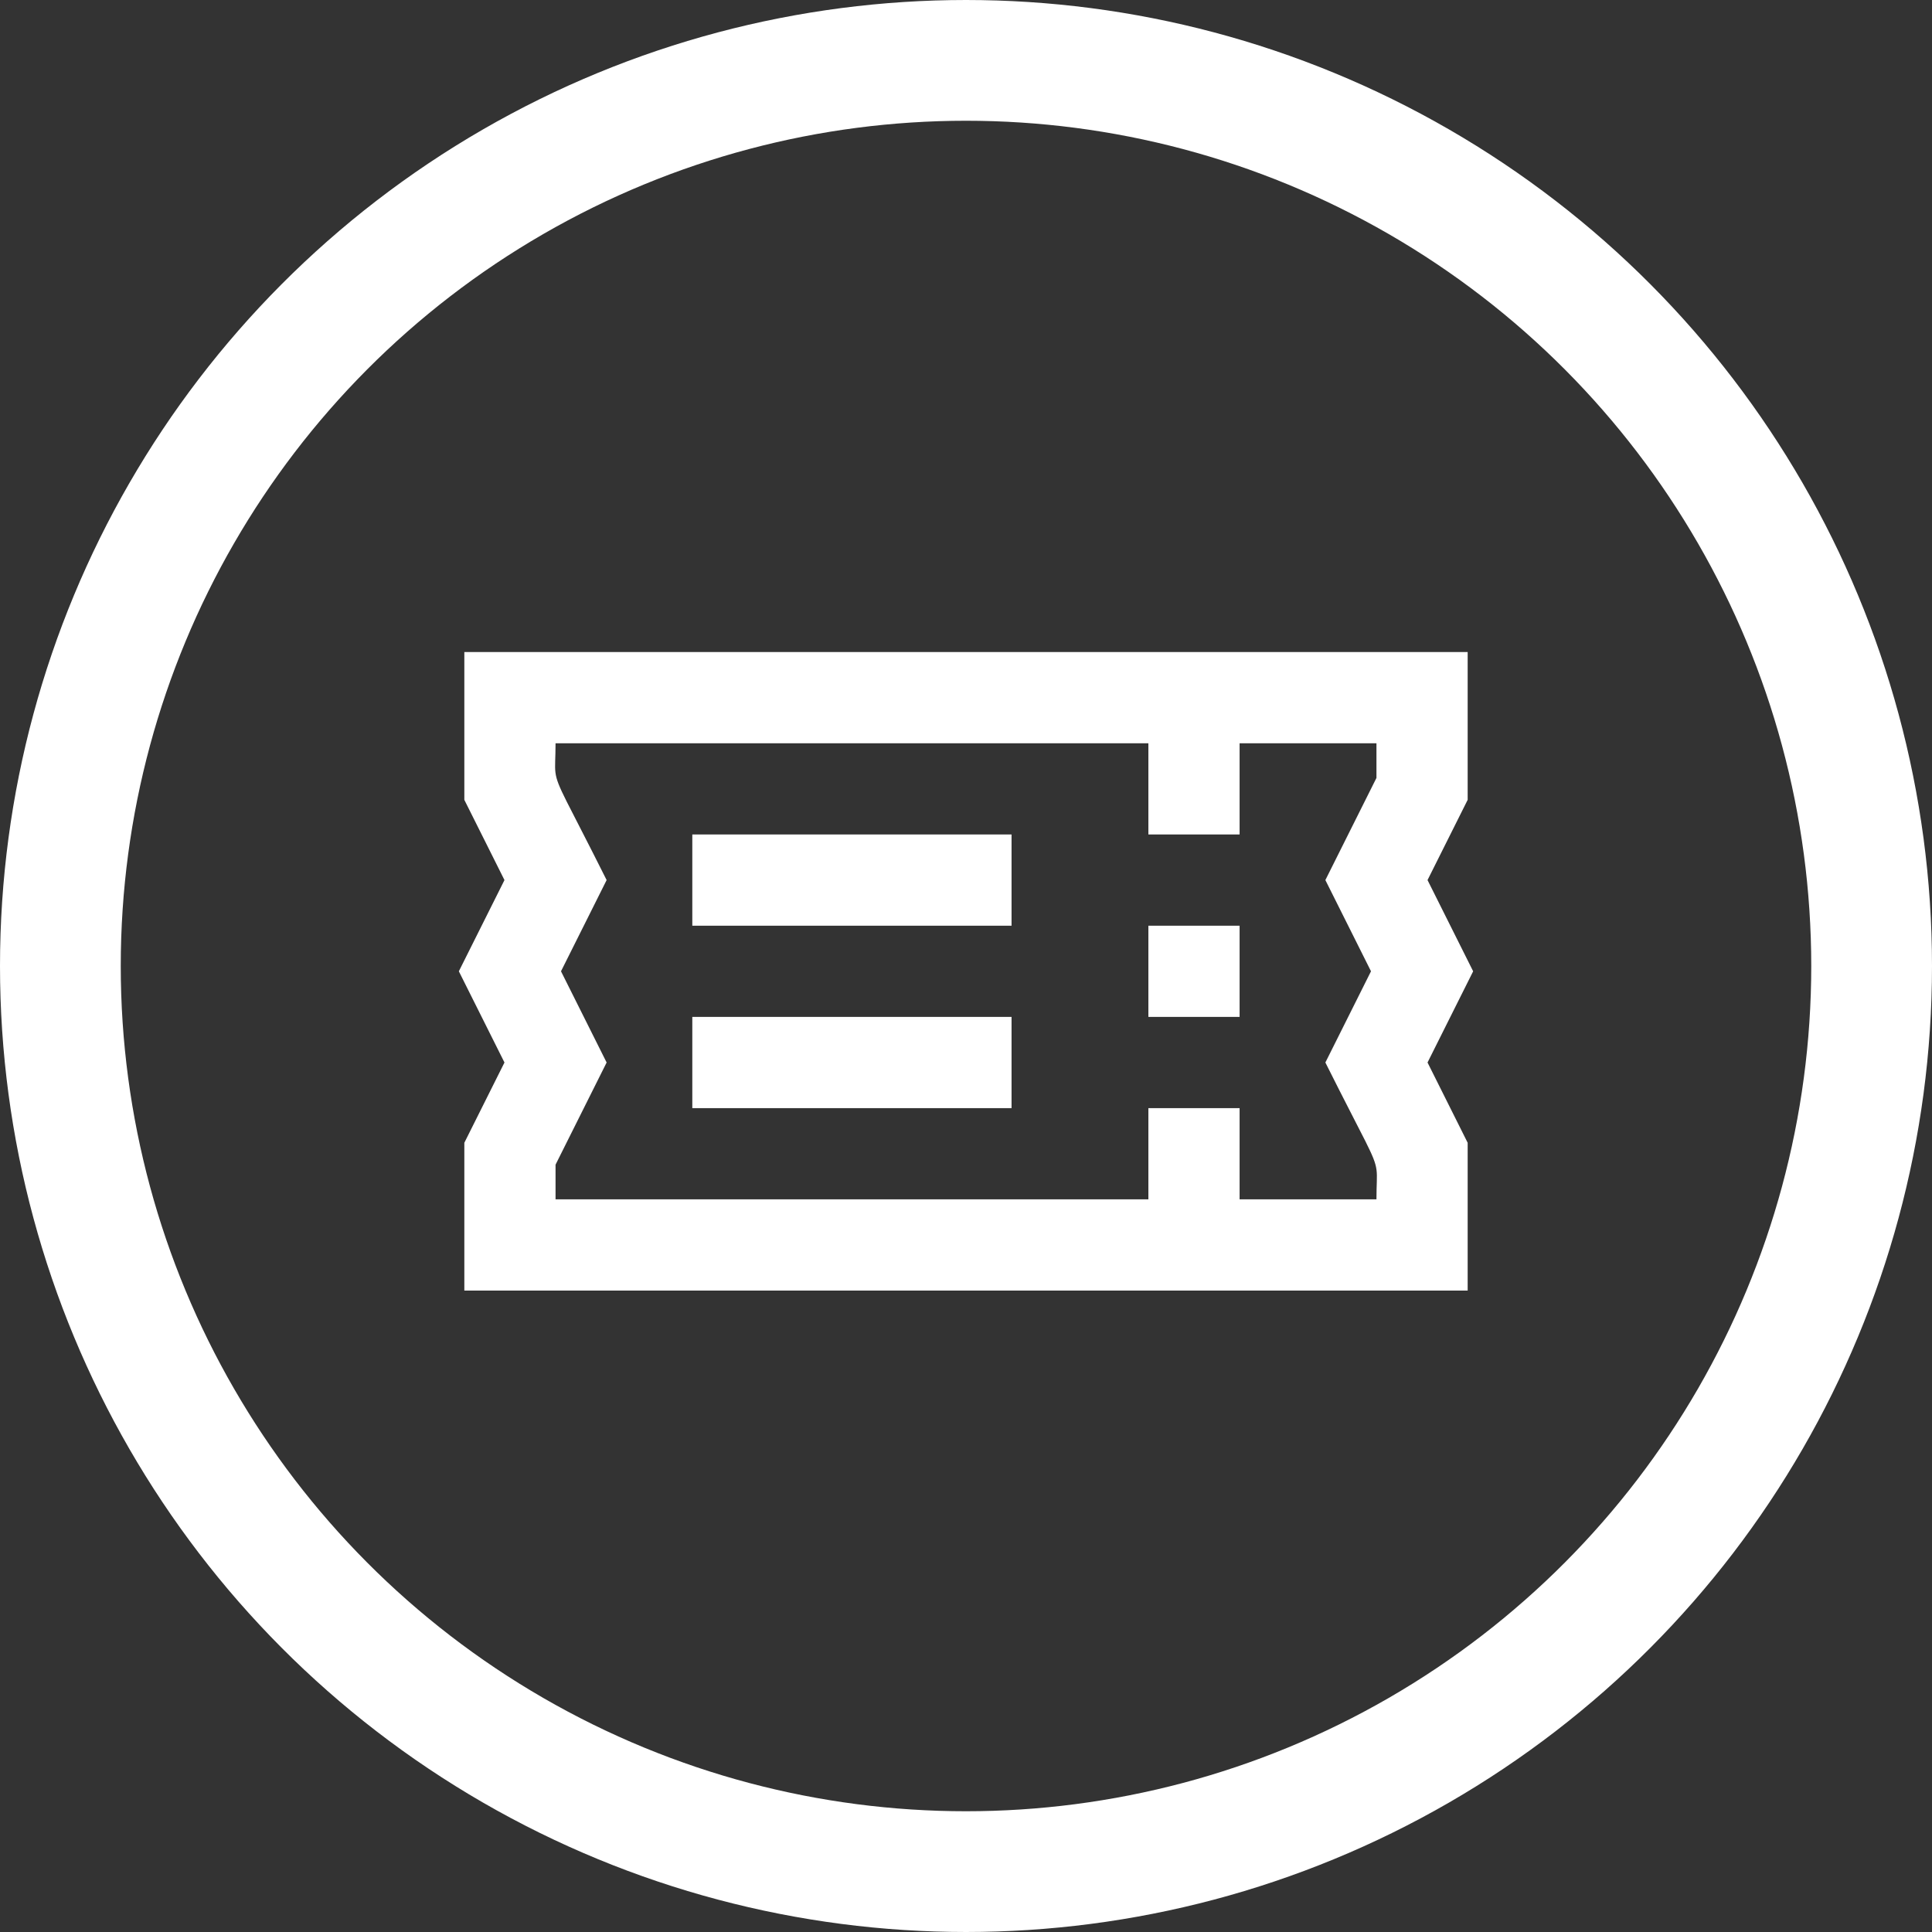
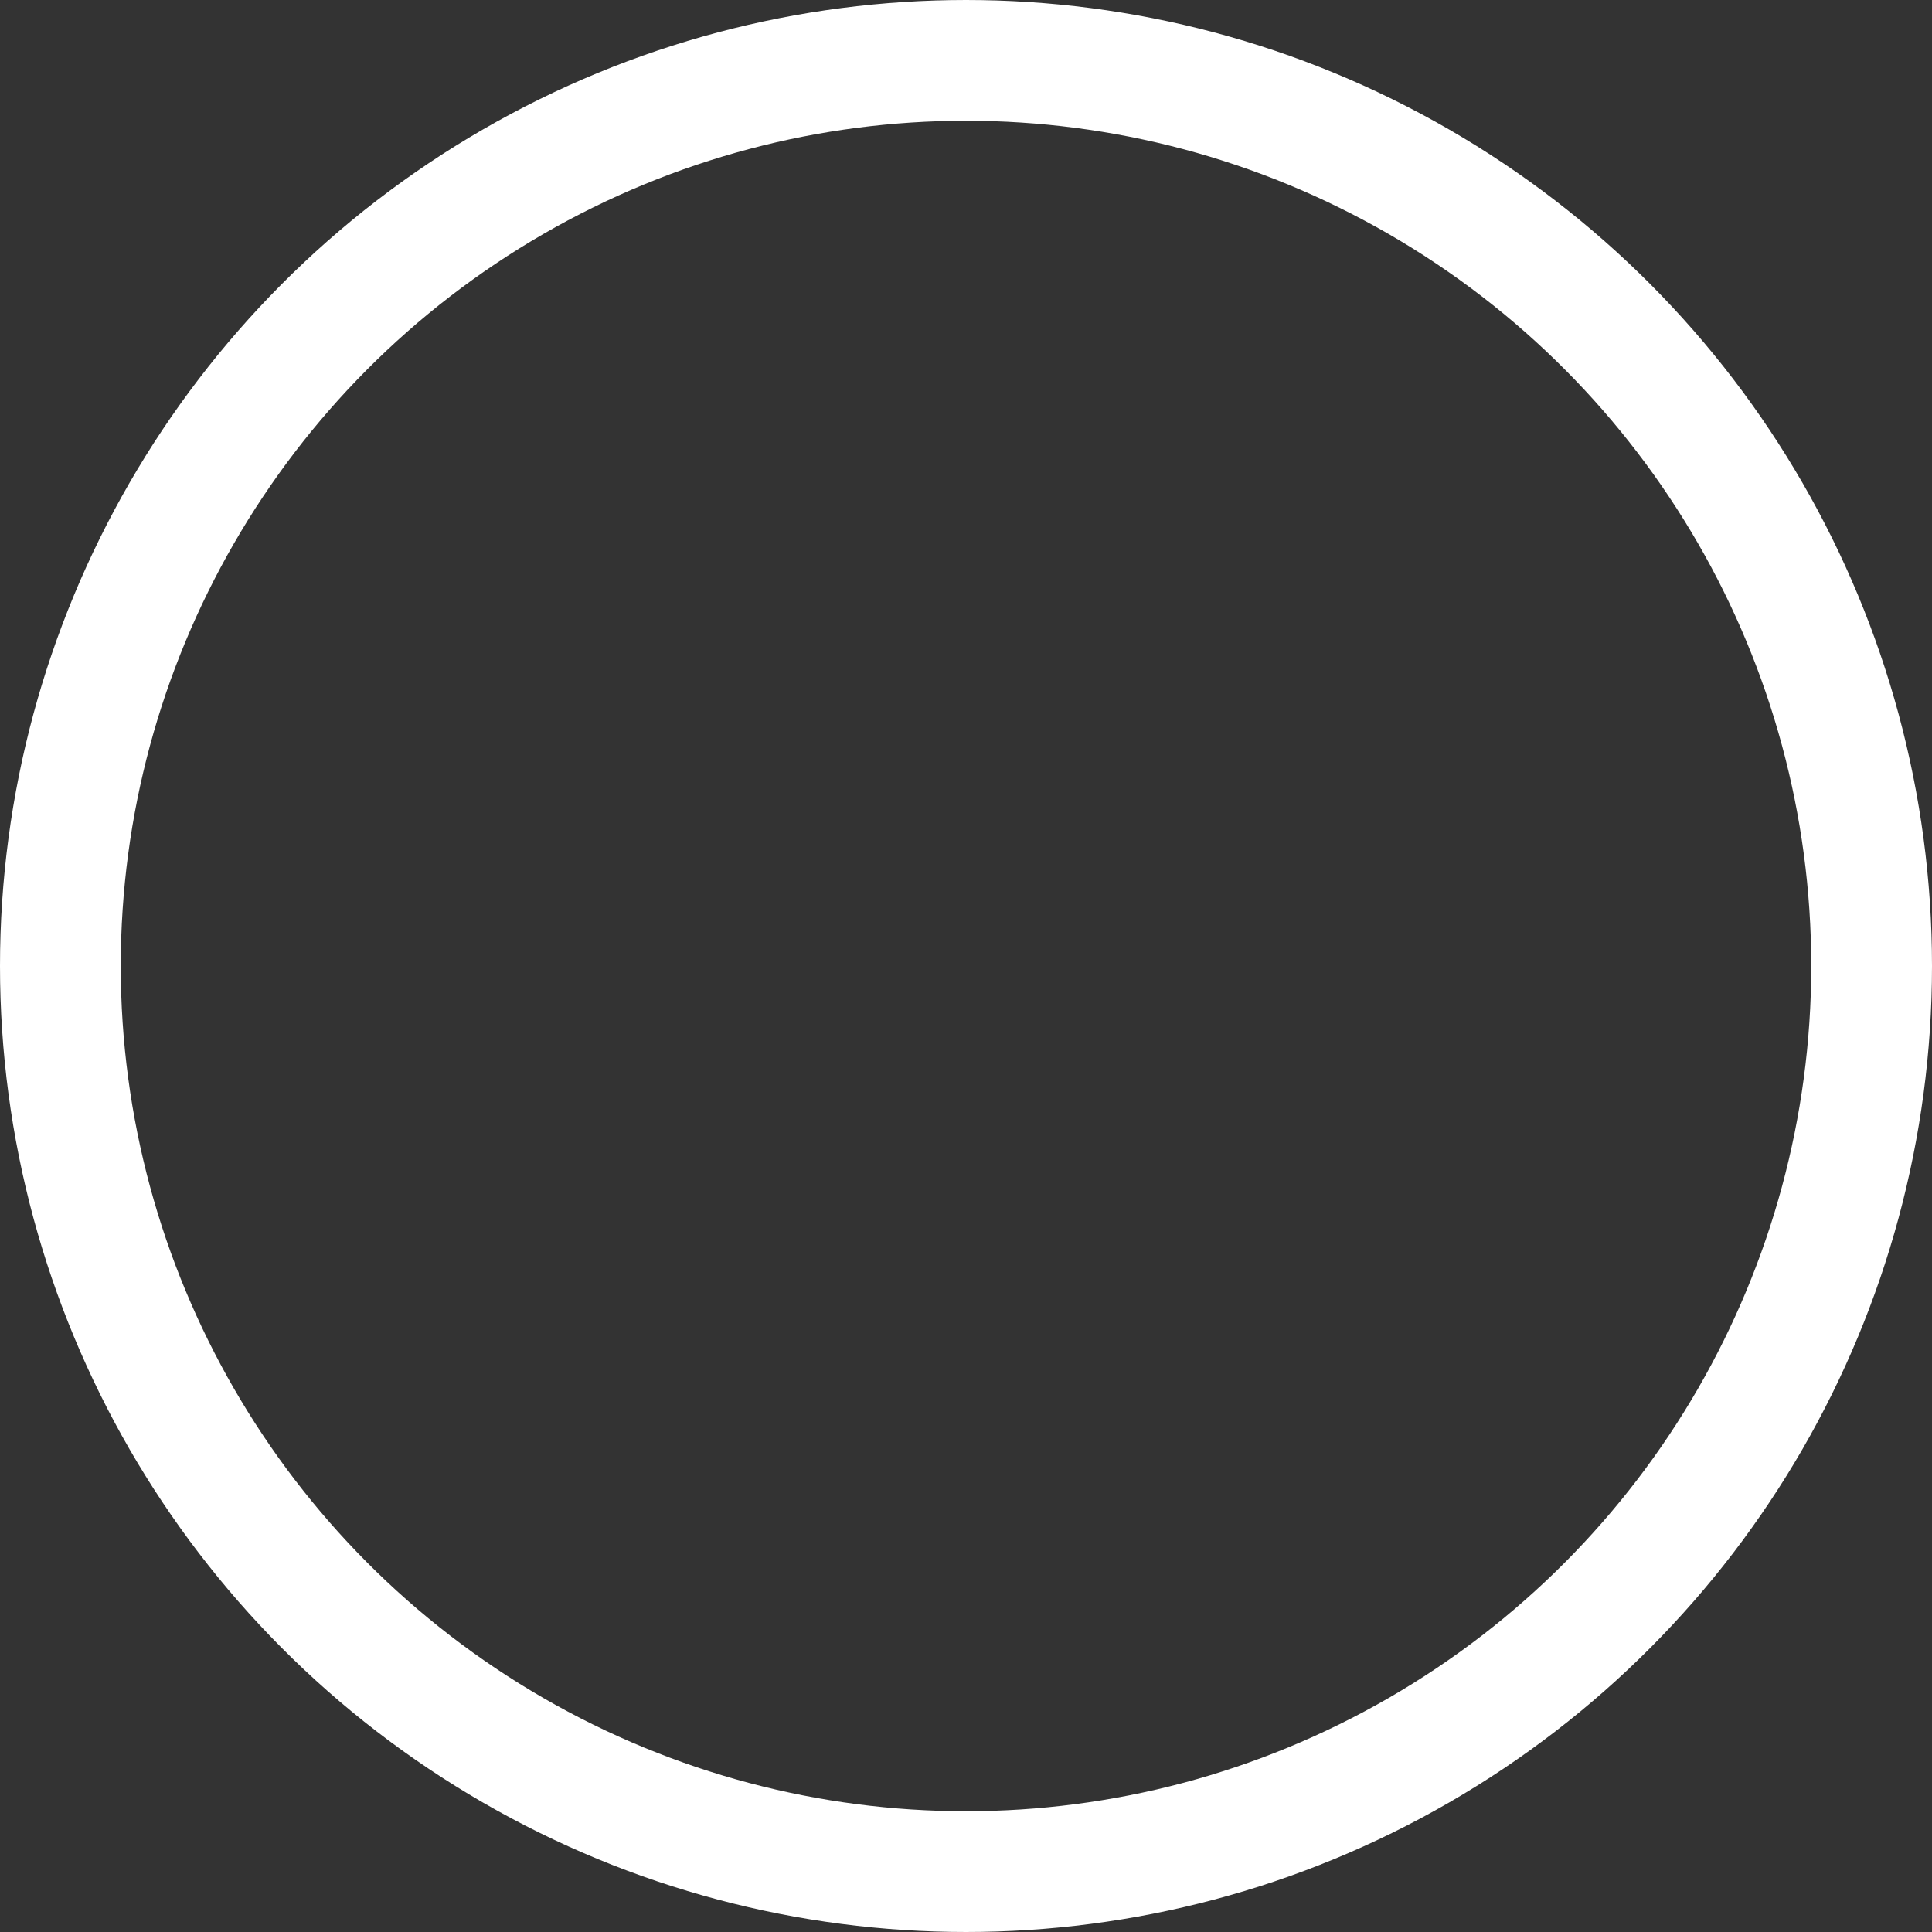
<svg xmlns="http://www.w3.org/2000/svg" width="80" height="80" viewBox="0 0 80 80" fill="none">
  <rect x="0" y="0" width="80" height="80" fill="#333333" stroke="none" />
  <circle cx="40" cy="40" r="37.5" stroke="white" stroke-width="5" />
-   <path fill-rule="evenodd" clip-rule="evenodd" d="M19.227 53.439H60.773V47.32L59.111 43.996L61 40.219L59.111 36.442L60.773 33.119V27H19.227V33.119L20.889 36.442L19 40.219L20.889 43.996L19.227 47.32V53.439ZM47.552 49.662H23.004V48.227L25.119 43.996L23.23 40.219L25.119 36.442C23.457 33.118 23.073 32.573 23 31.989C22.965 31.704 23.004 31.409 23.004 30.777H47.552V34.554H51.329V30.777H56.996V32.212L54.881 36.442L56.77 40.219L54.881 43.996C56.543 47.321 56.927 47.866 56.999 48.45C57.035 48.735 56.996 49.03 56.996 49.662H51.329V45.885H47.552V49.662ZM51.329 38.331H47.552V42.108H51.329V38.331ZM28.667 42.108H41.886V45.885H28.667V42.108ZM41.886 34.554H28.667V38.331H41.886V34.554Z" fill="white" />
</svg>